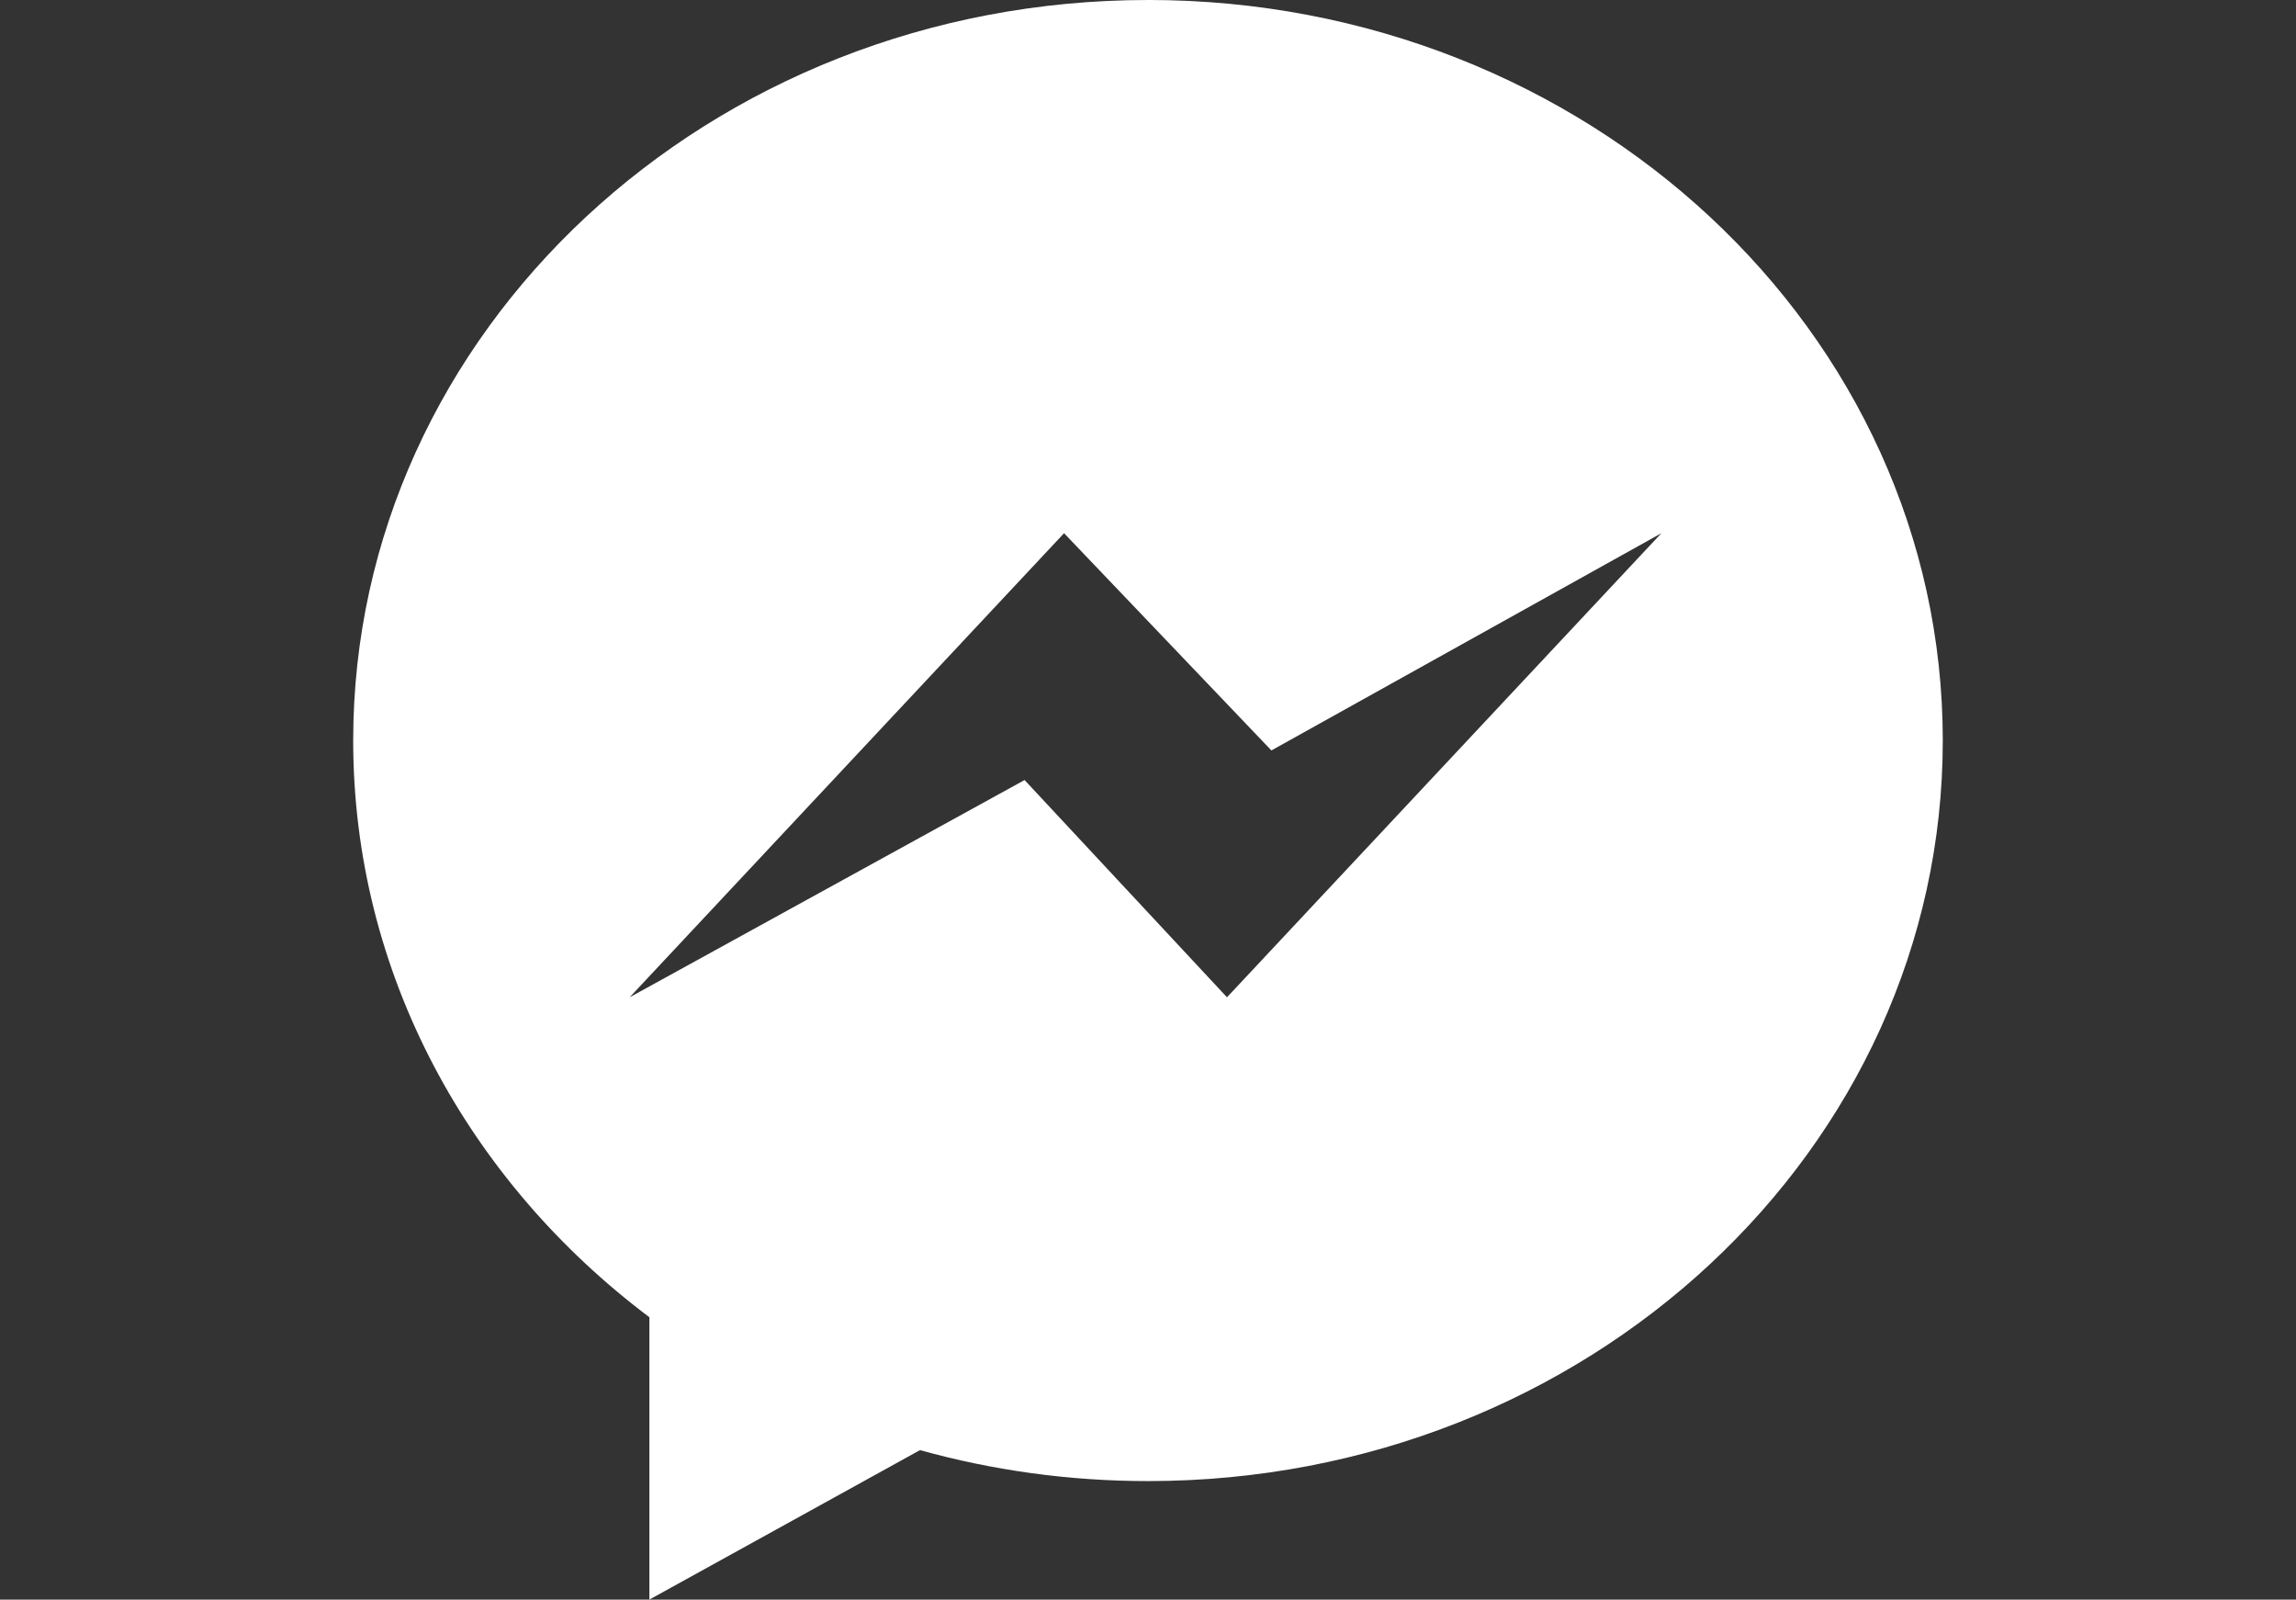
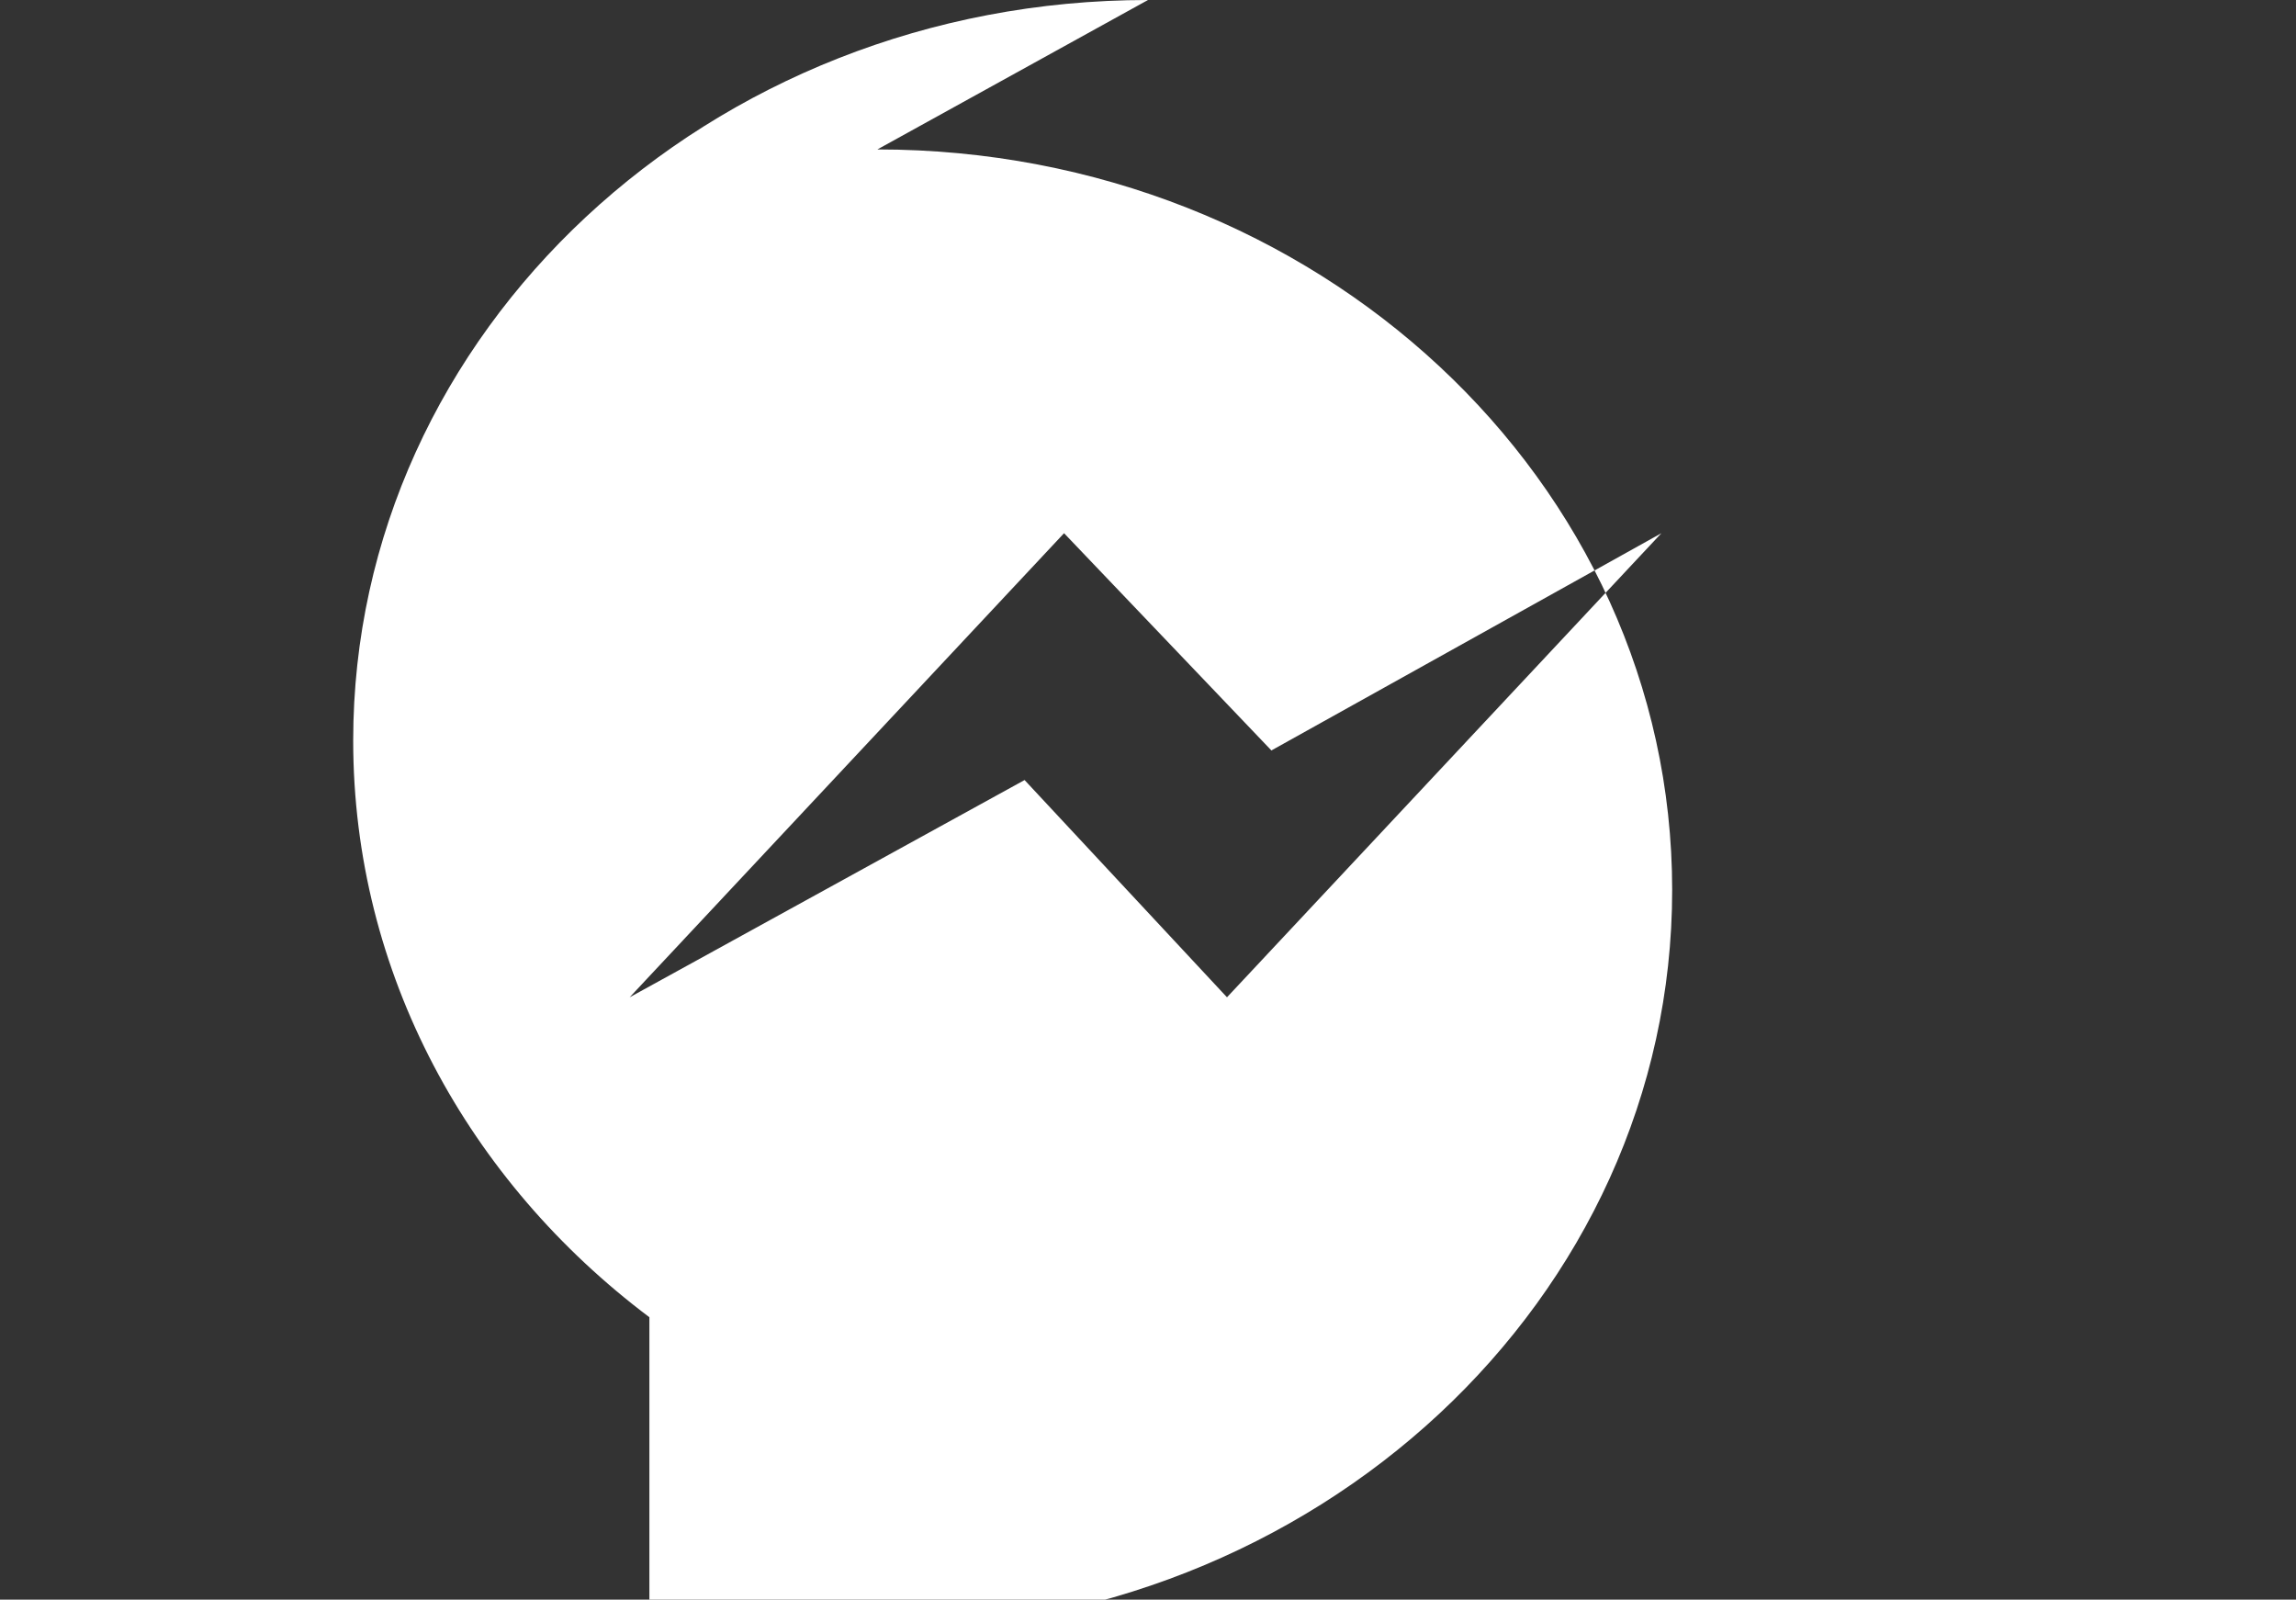
<svg xmlns="http://www.w3.org/2000/svg" xmlns:ns1="http://sodipodi.sourceforge.net/DTD/sodipodi-0.dtd" xmlns:ns2="http://www.inkscape.org/namespaces/inkscape" height="49.017" id="Layer_1" version="1.1" viewBox="0 0 70.363 49.017" width="70.363" xml:space="preserve" ns1:docname="mess.svg" ns2:version="0.92.4 (5da689c313, 2019-01-14)">
  <rect x="0" y="0" width="70.363" height="49.017" fill="#333333" stroke="none" />
  <defs id="defs10" />
  <ns1:namedview pagecolor="#ffffff" bordercolor="#666666" borderopacity="1" objecttolerance="10" gridtolerance="10" guidetolerance="10" ns2:pageopacity="0" ns2:pageshadow="2" ns2:window-width="1920" ns2:window-height="1057" id="namedview8" showgrid="false" fit-margin-top="0" fit-margin-left="0" fit-margin-right="0" fit-margin-bottom="0" ns2:zoom="4.1622574" ns2:cx="-48.644262" ns2:cy="24.5084" ns2:window-x="-8" ns2:window-y="-8" ns2:window-maximized="1" ns2:current-layer="Facebook_Messenger_1_" ns2:pagecheckerboard="true" />
  <g id="Facebook_Messenger_1_" transform="translate(-4.077,-3.842)">
    <g id="g4" style="fill:#ffffff" transform="translate(10.824)">
-       <path d="m 28.434,3.842 c -13.452,0 -24.357,10.16 -24.357,22.693 0,7.141 3.542,13.511 9.077,17.671 v 8.652 l 8.293,-4.58 c 2.213,0.616 4.558,0.949 6.987,0.949 13.452,0 24.357,-10.16 24.357,-22.693 0,-12.533 -10.905,-22.693 -24.357,-22.693 z m 2.421,30.56 -6.203,-6.657 -12.103,6.657 13.313,-14.221 6.354,6.657 11.952,-6.657 z" id="path2" ns2:connector-curvature="0" style="fill:#ffffff" />
+       <path d="m 28.434,3.842 c -13.452,0 -24.357,10.16 -24.357,22.693 0,7.141 3.542,13.511 9.077,17.671 v 8.652 c 2.213,0.616 4.558,0.949 6.987,0.949 13.452,0 24.357,-10.16 24.357,-22.693 0,-12.533 -10.905,-22.693 -24.357,-22.693 z m 2.421,30.56 -6.203,-6.657 -12.103,6.657 13.313,-14.221 6.354,6.657 11.952,-6.657 z" id="path2" ns2:connector-curvature="0" style="fill:#ffffff" />
    </g>
  </g>
</svg>